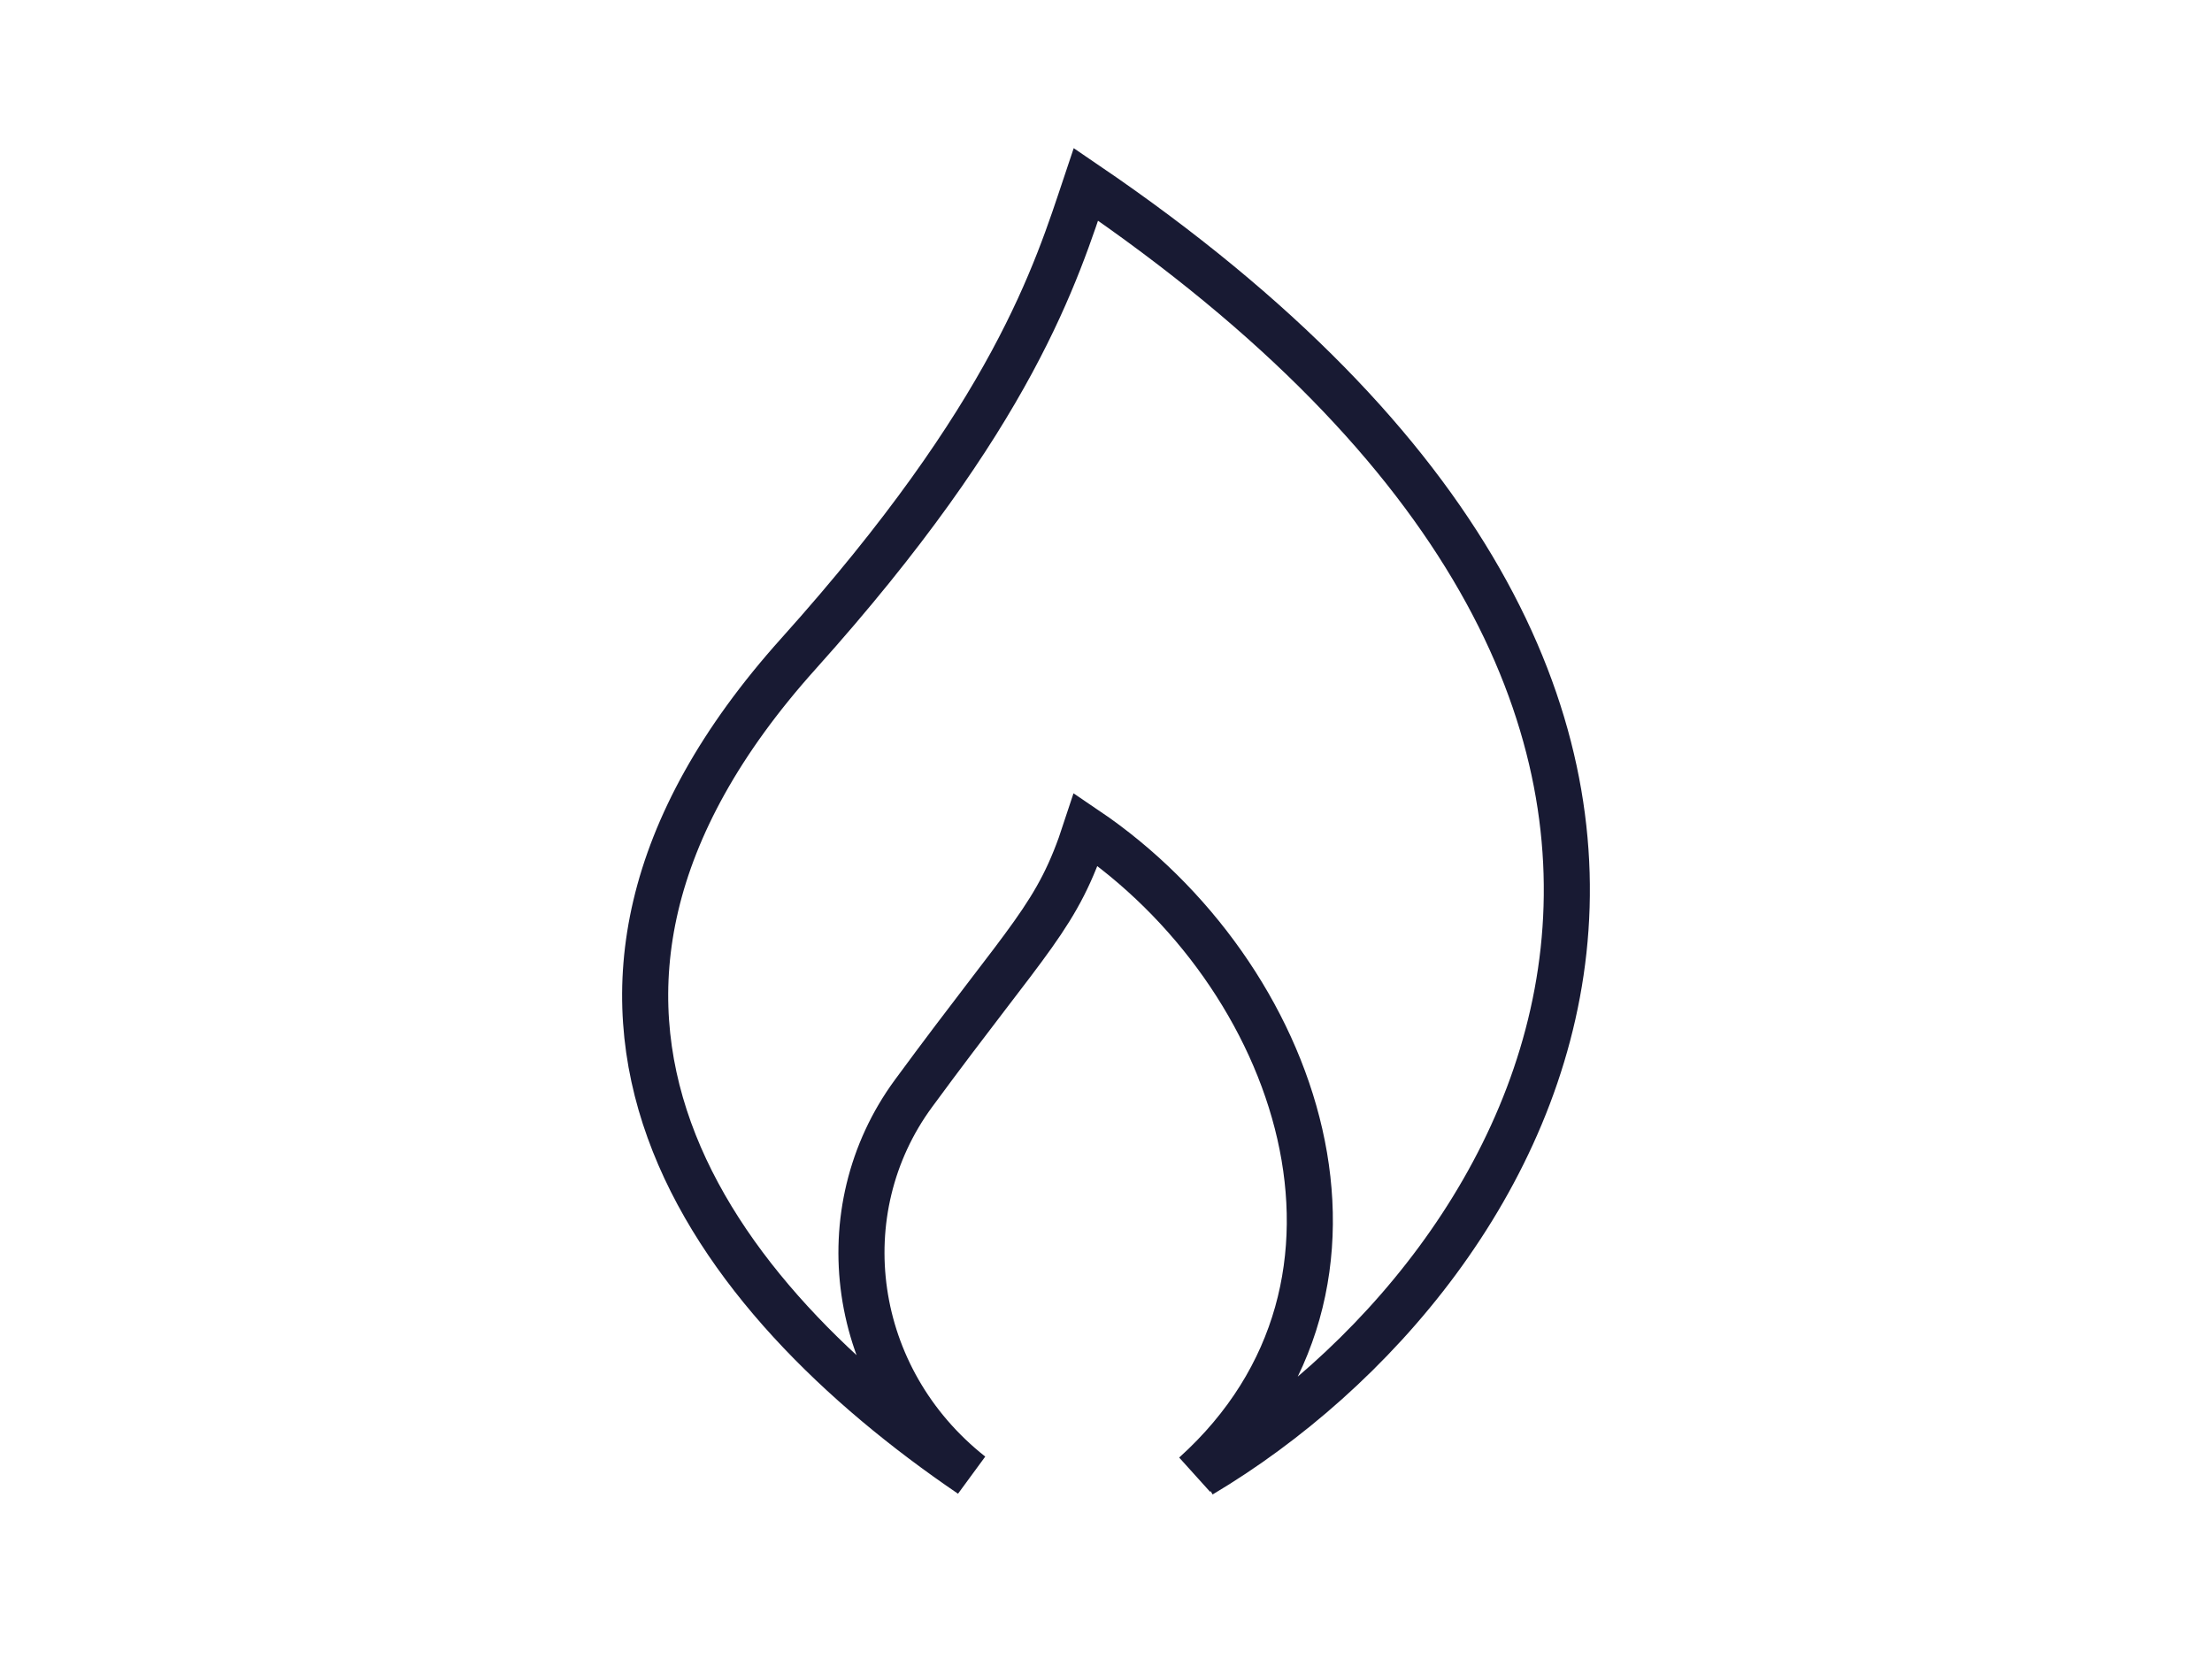
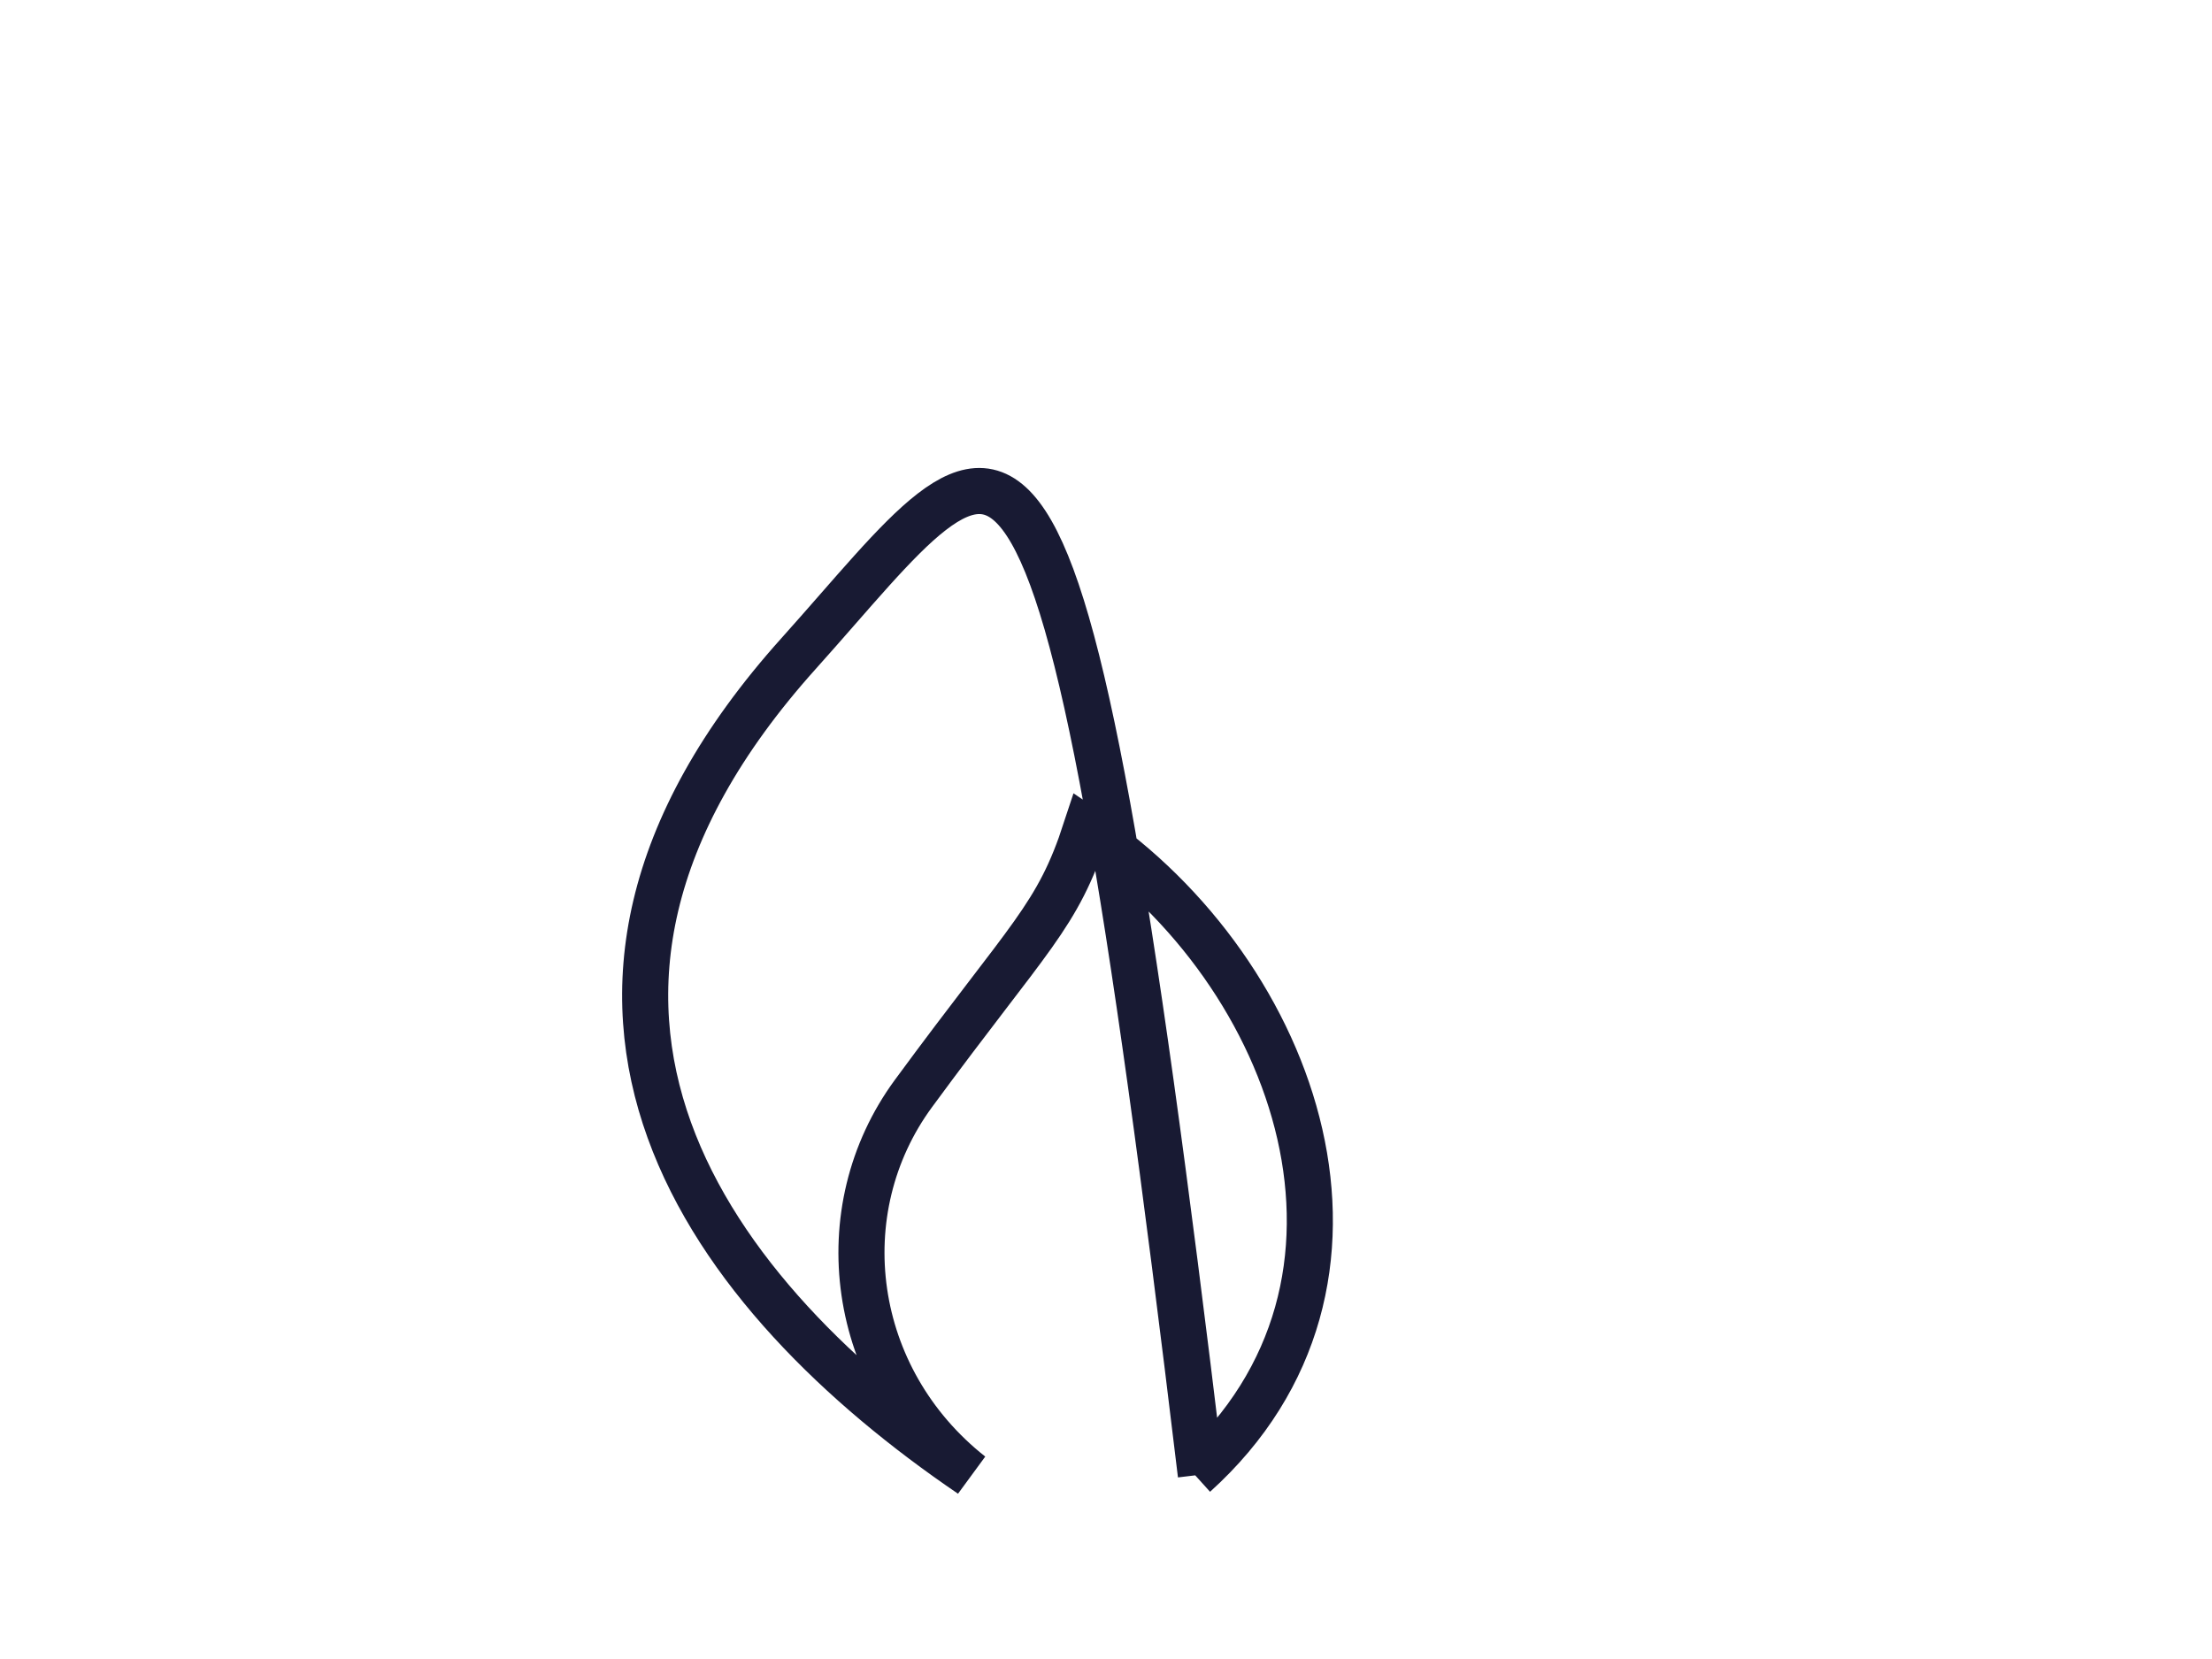
<svg xmlns="http://www.w3.org/2000/svg" width="48" height="36" viewBox="0 0 48 36" fill="none">
-   <path d="M26.058 32C33.539 27.546 40.397 15.454 23.564 4C22.925 5.909 21.994 8.987 17.329 14.182C10.471 21.818 15.459 28.182 21.07 32C18.431 29.917 17.952 26.273 19.823 23.727C22.368 20.263 22.94 19.909 23.564 18C28.181 21.124 30.54 27.835 25.923 32" stroke="#181A33" />
+   <path d="M26.058 32C22.925 5.909 21.994 8.987 17.329 14.182C10.471 21.818 15.459 28.182 21.07 32C18.431 29.917 17.952 26.273 19.823 23.727C22.368 20.263 22.94 19.909 23.564 18C28.181 21.124 30.54 27.835 25.923 32" stroke="#181A33" />
</svg>